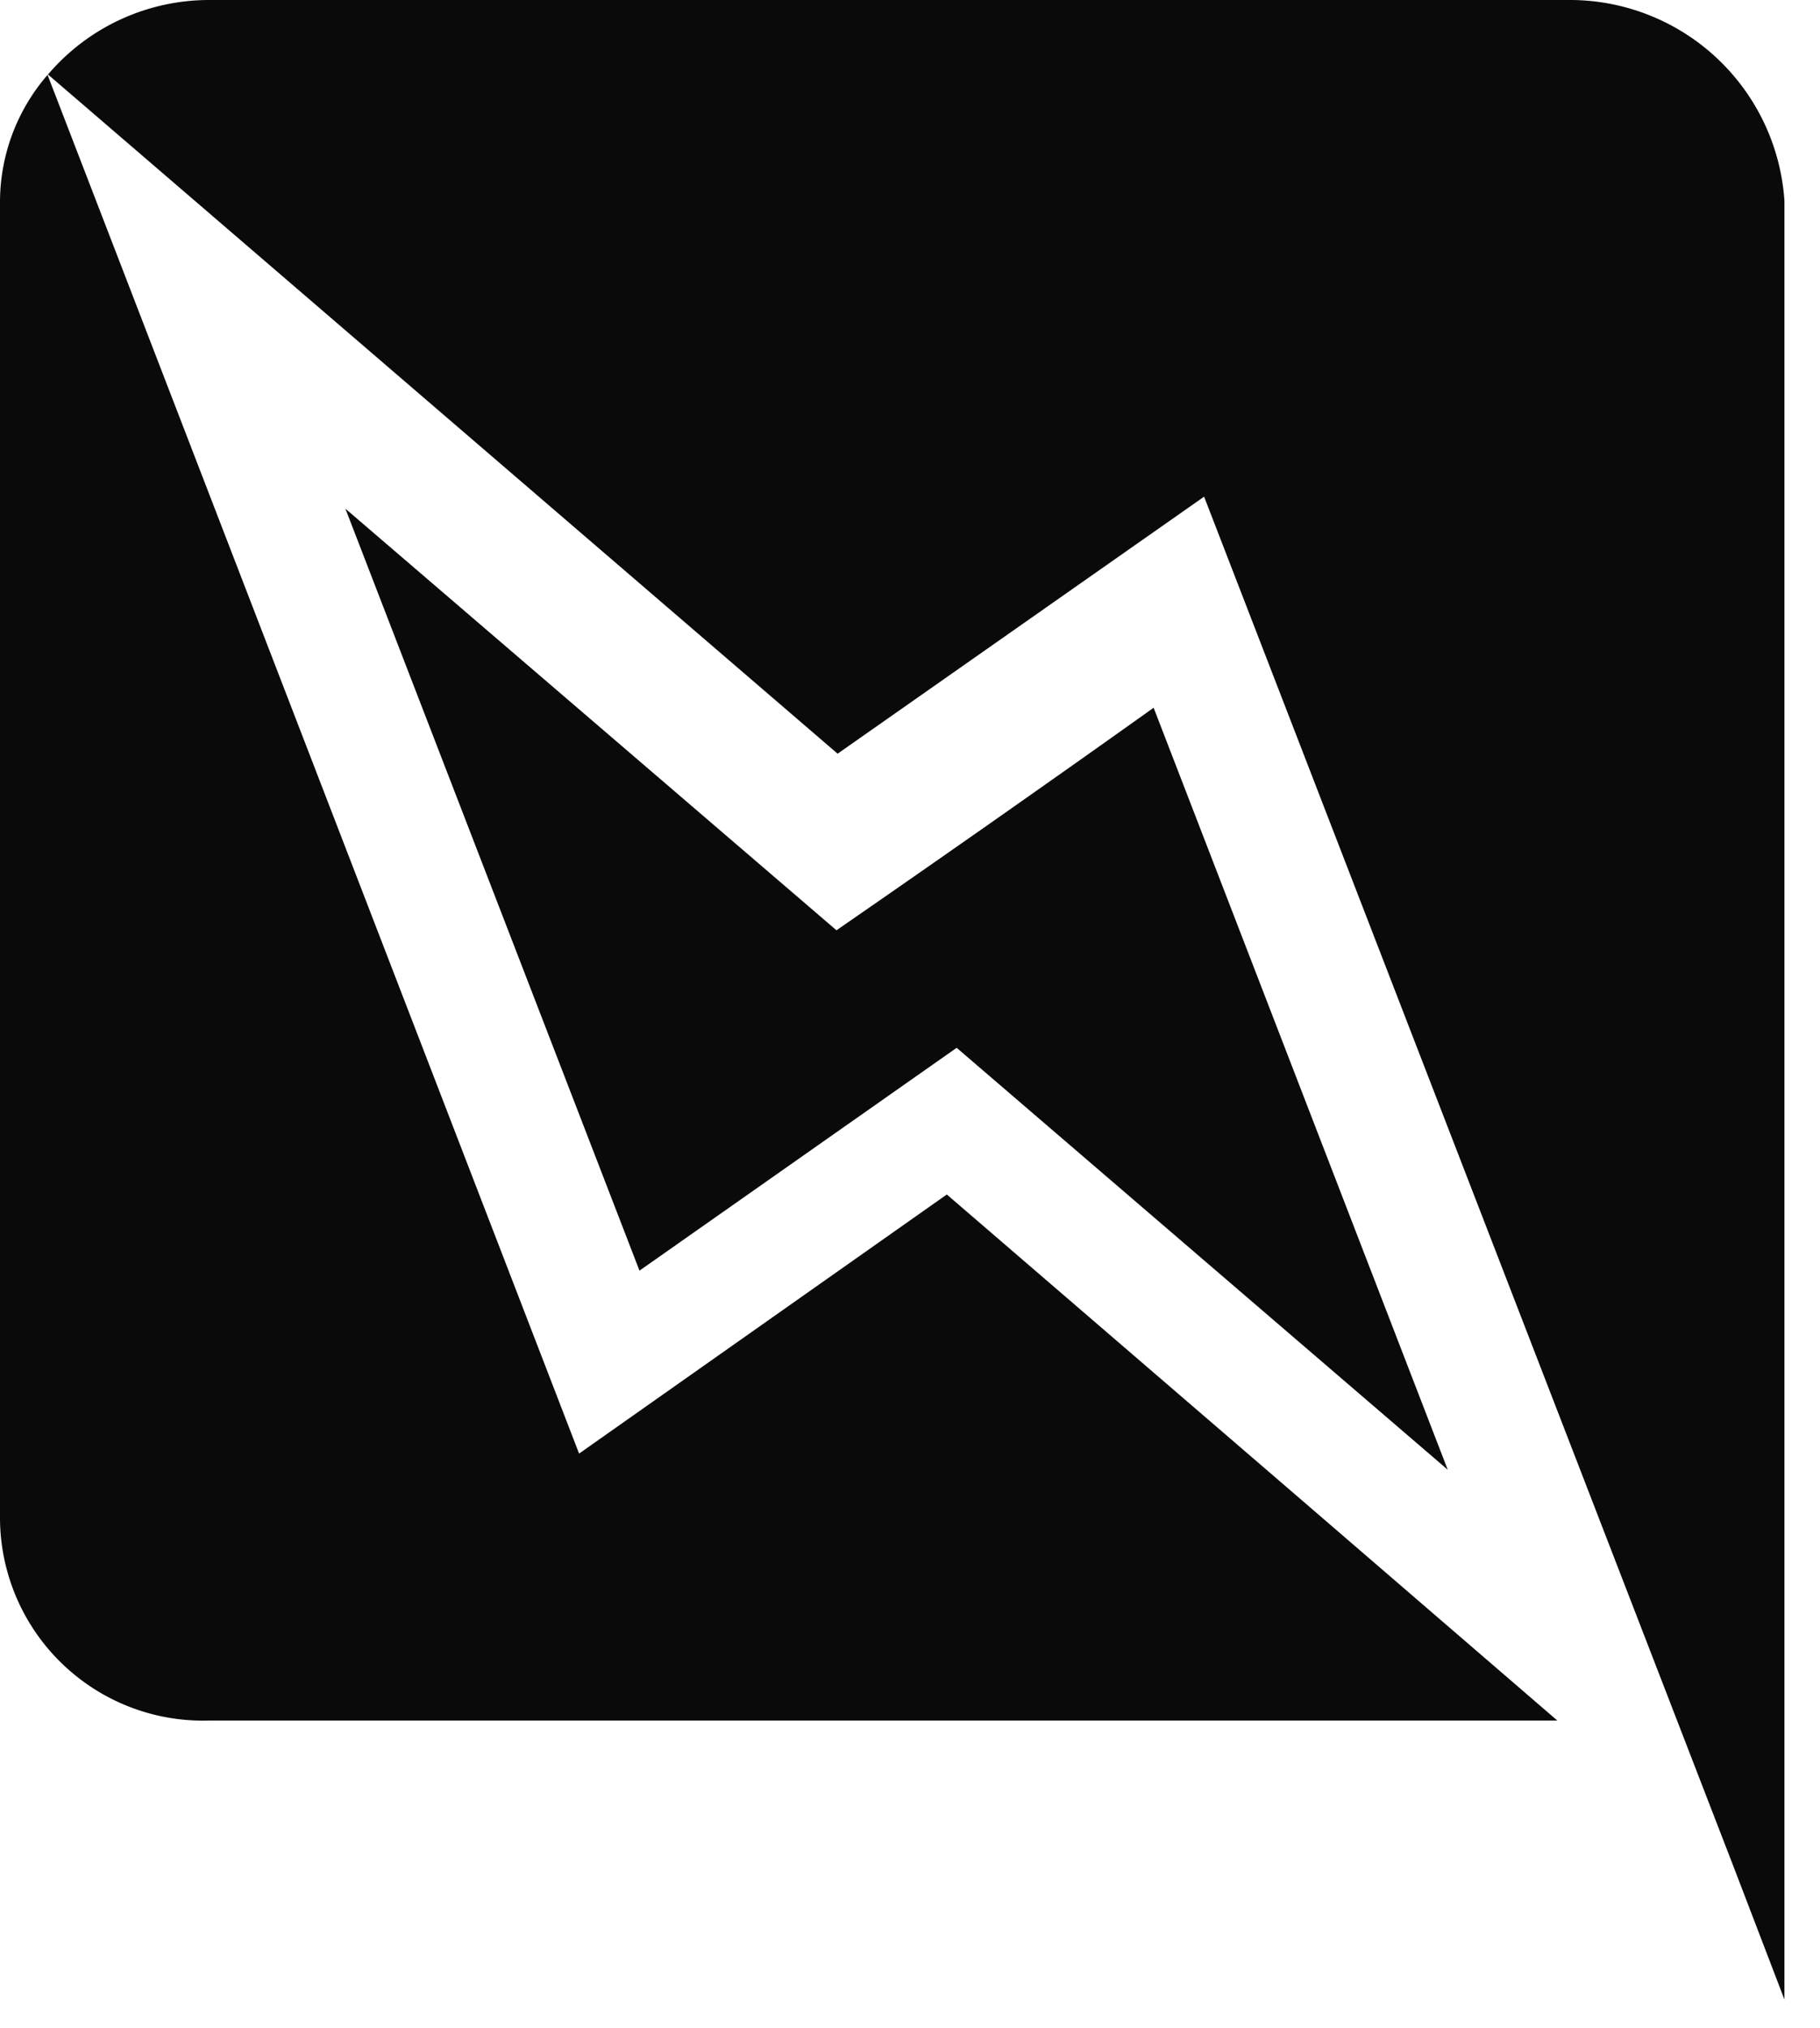
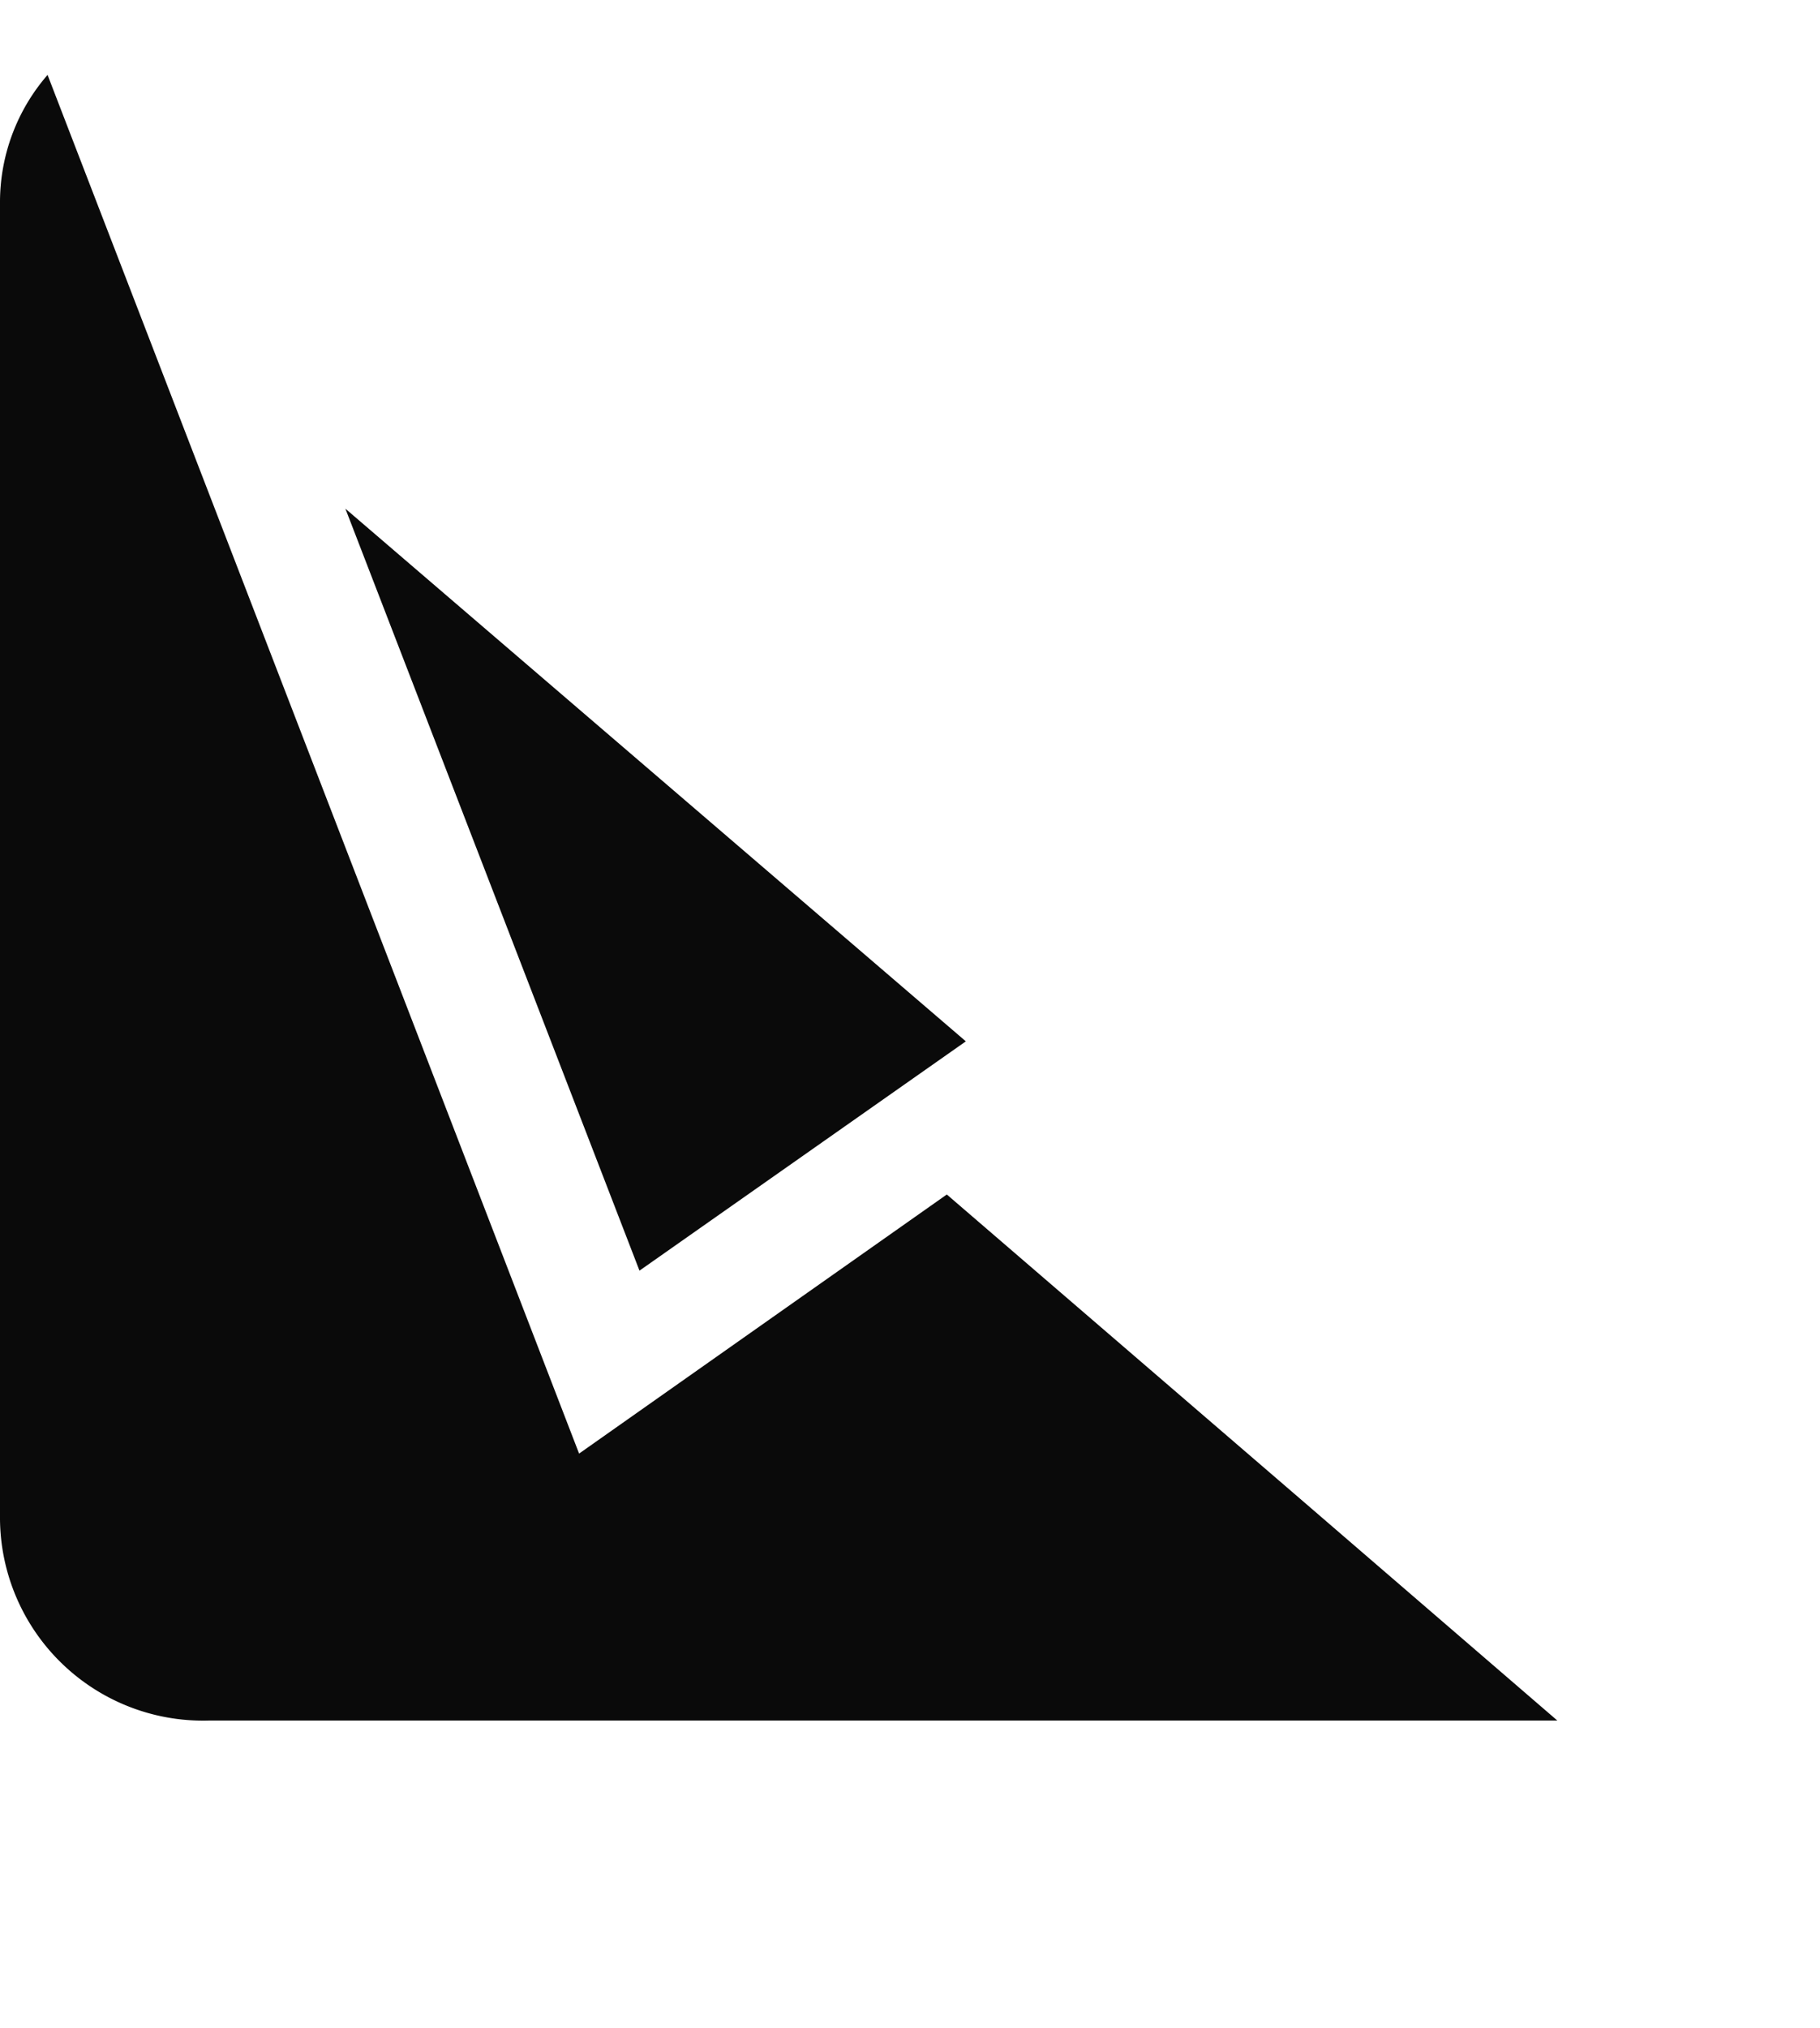
<svg xmlns="http://www.w3.org/2000/svg" viewBox="0 0 44 49">
  <g fill="#0A0A0A" fill-rule="nonzero">
    <path d="M15.46 30.7 8.35 12.29l15 12.87z" />
-     <path d="M27.89 17.1 35 35.51 20 22.63a650.785 650.785 0 0 0 7.89-5.53Z" />
    <path d="m37.65 41.57-6.22-5.36-8.54-7.35L14 35.12 1.15 1.81A4.69 4.69 0 0 0 0 4.86v31.85a4.91 4.91 0 0 0 5.06 4.86h32.59Z" />
-     <path d="M43.14 4.85A5.2 5.2 0 0 0 38 0H5.07a5.12 5.12 0 0 0-3.91 1.8l19.09 16.41L29.11 12l12.8 33.1 1.23 3.21V4.85Z" />
  </g>
</svg>